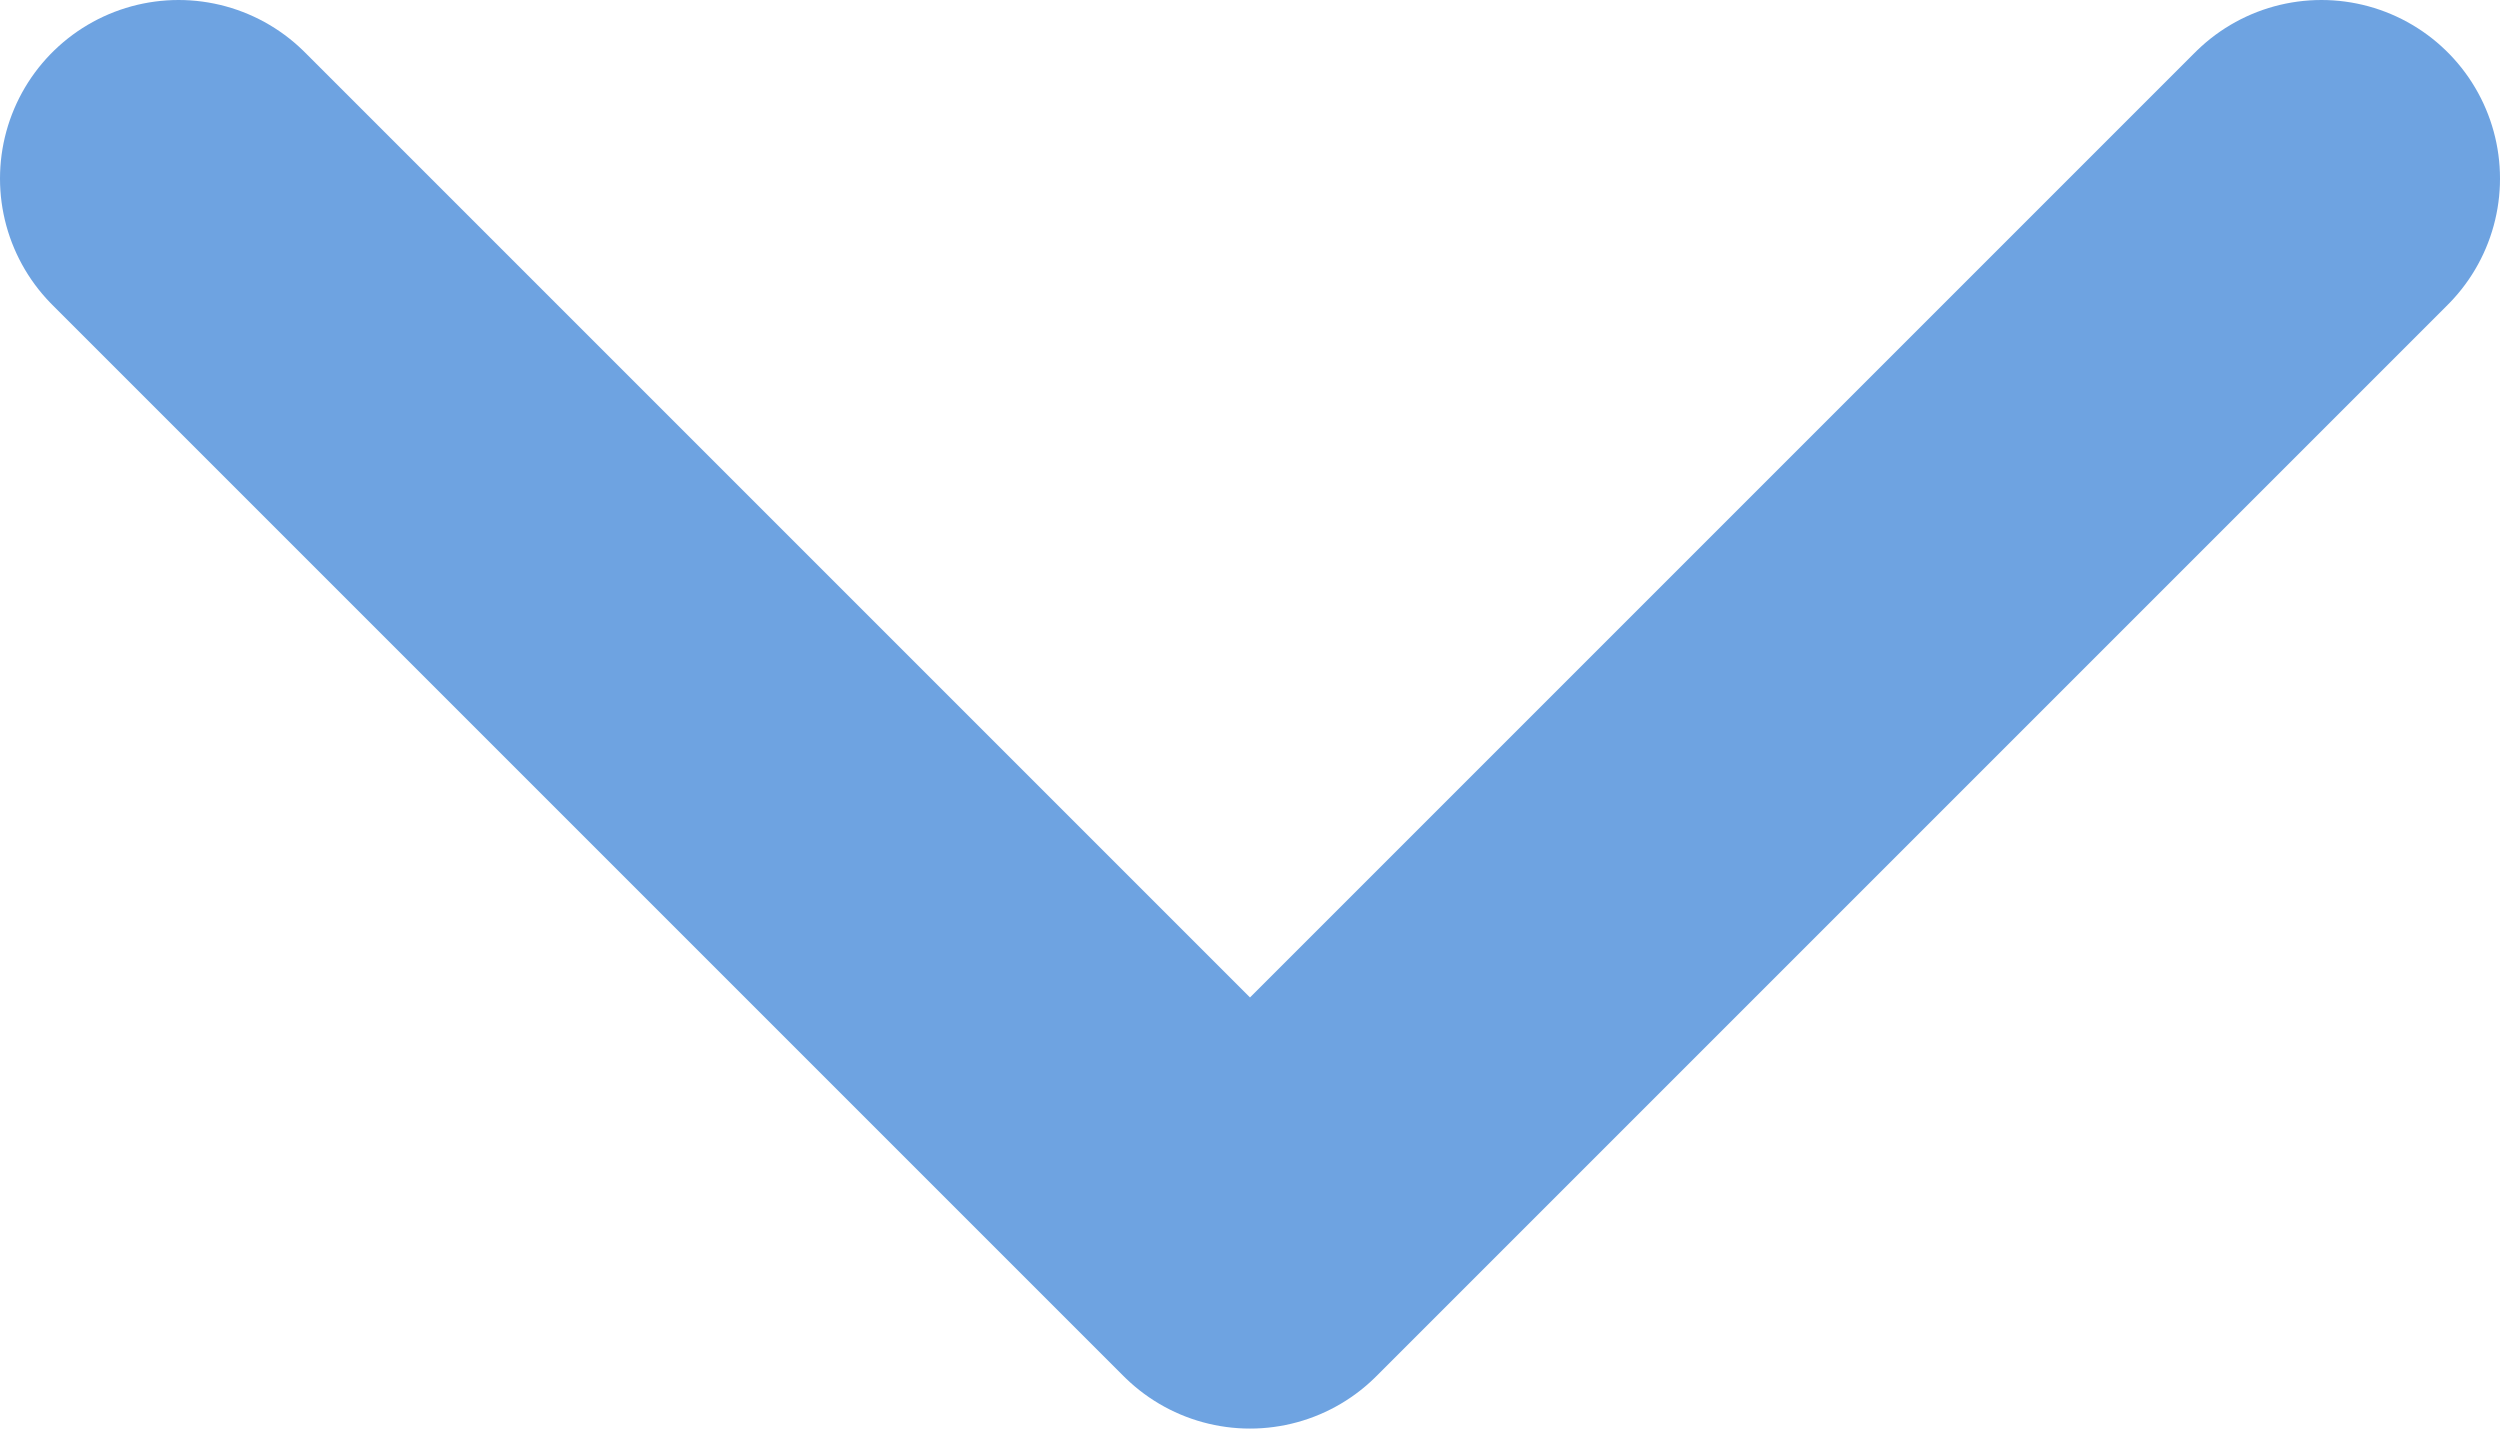
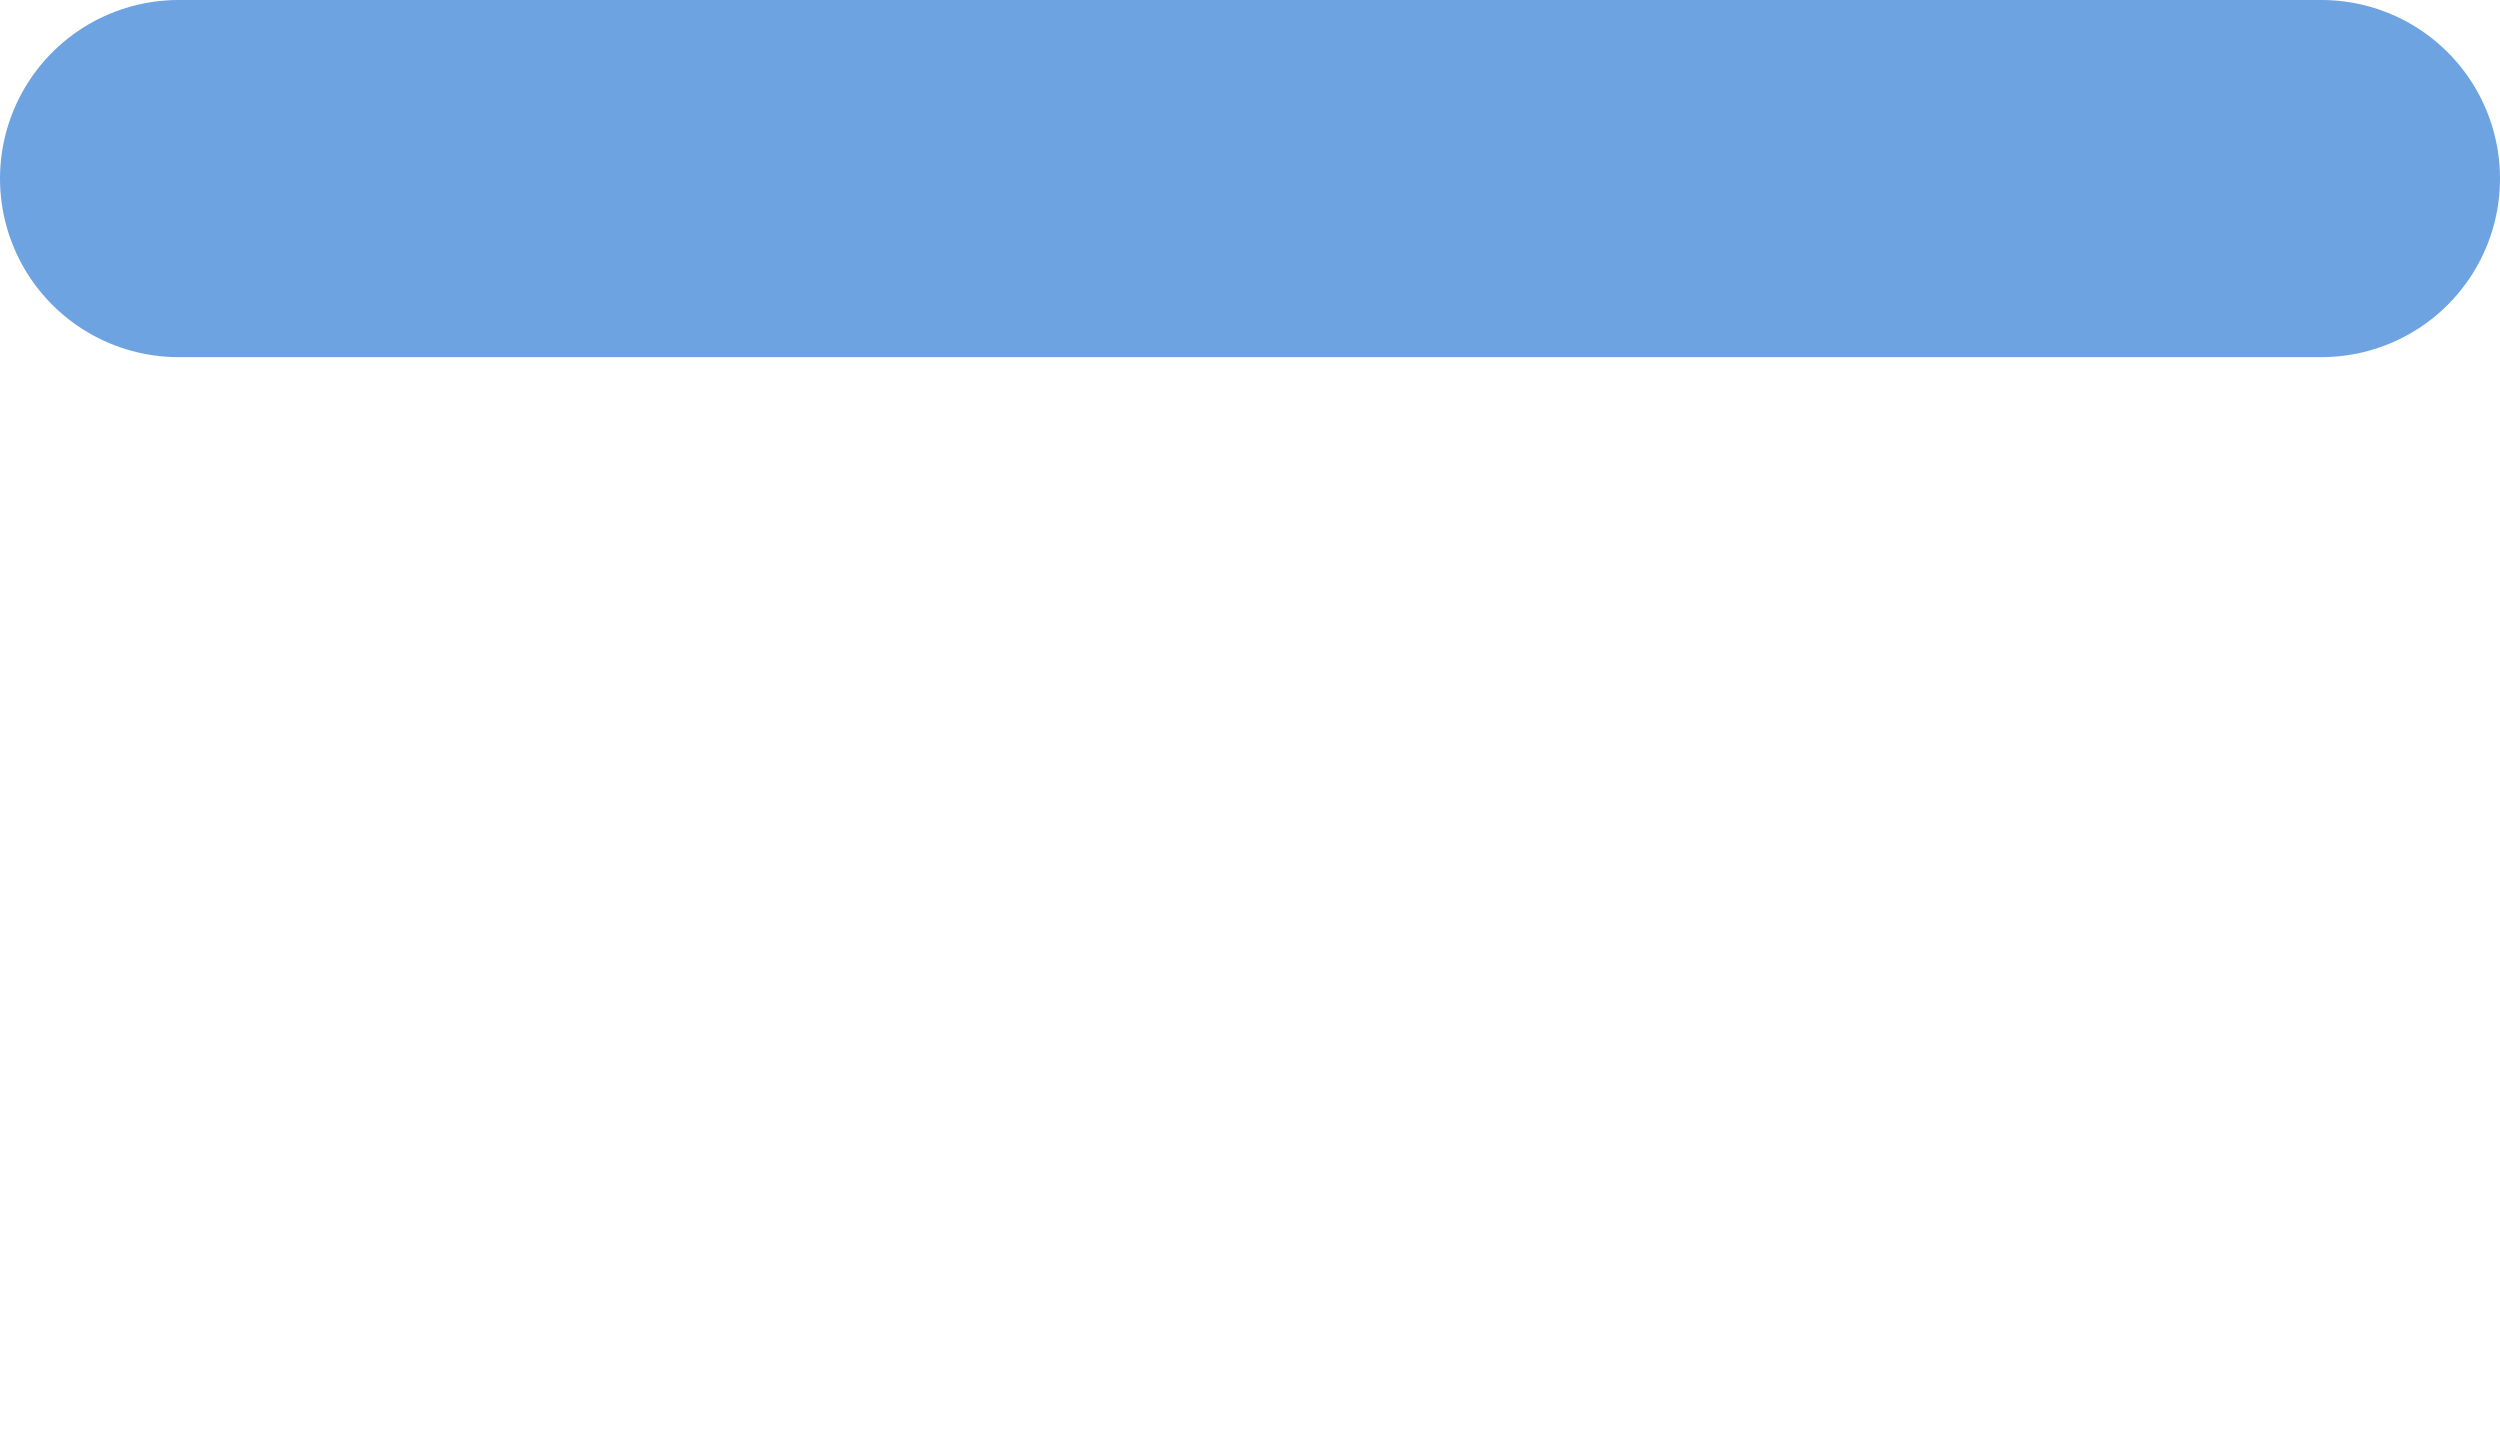
<svg xmlns="http://www.w3.org/2000/svg" width="28" height="16" viewBox="0 0 28 16" fill="none">
-   <path d="M26 2L14 14L2 2" stroke="#6EA3E1" stroke-width="4" stroke-linecap="round" stroke-linejoin="round" />
+   <path d="M26 2L2 2" stroke="#6EA3E1" stroke-width="4" stroke-linecap="round" stroke-linejoin="round" />
</svg>